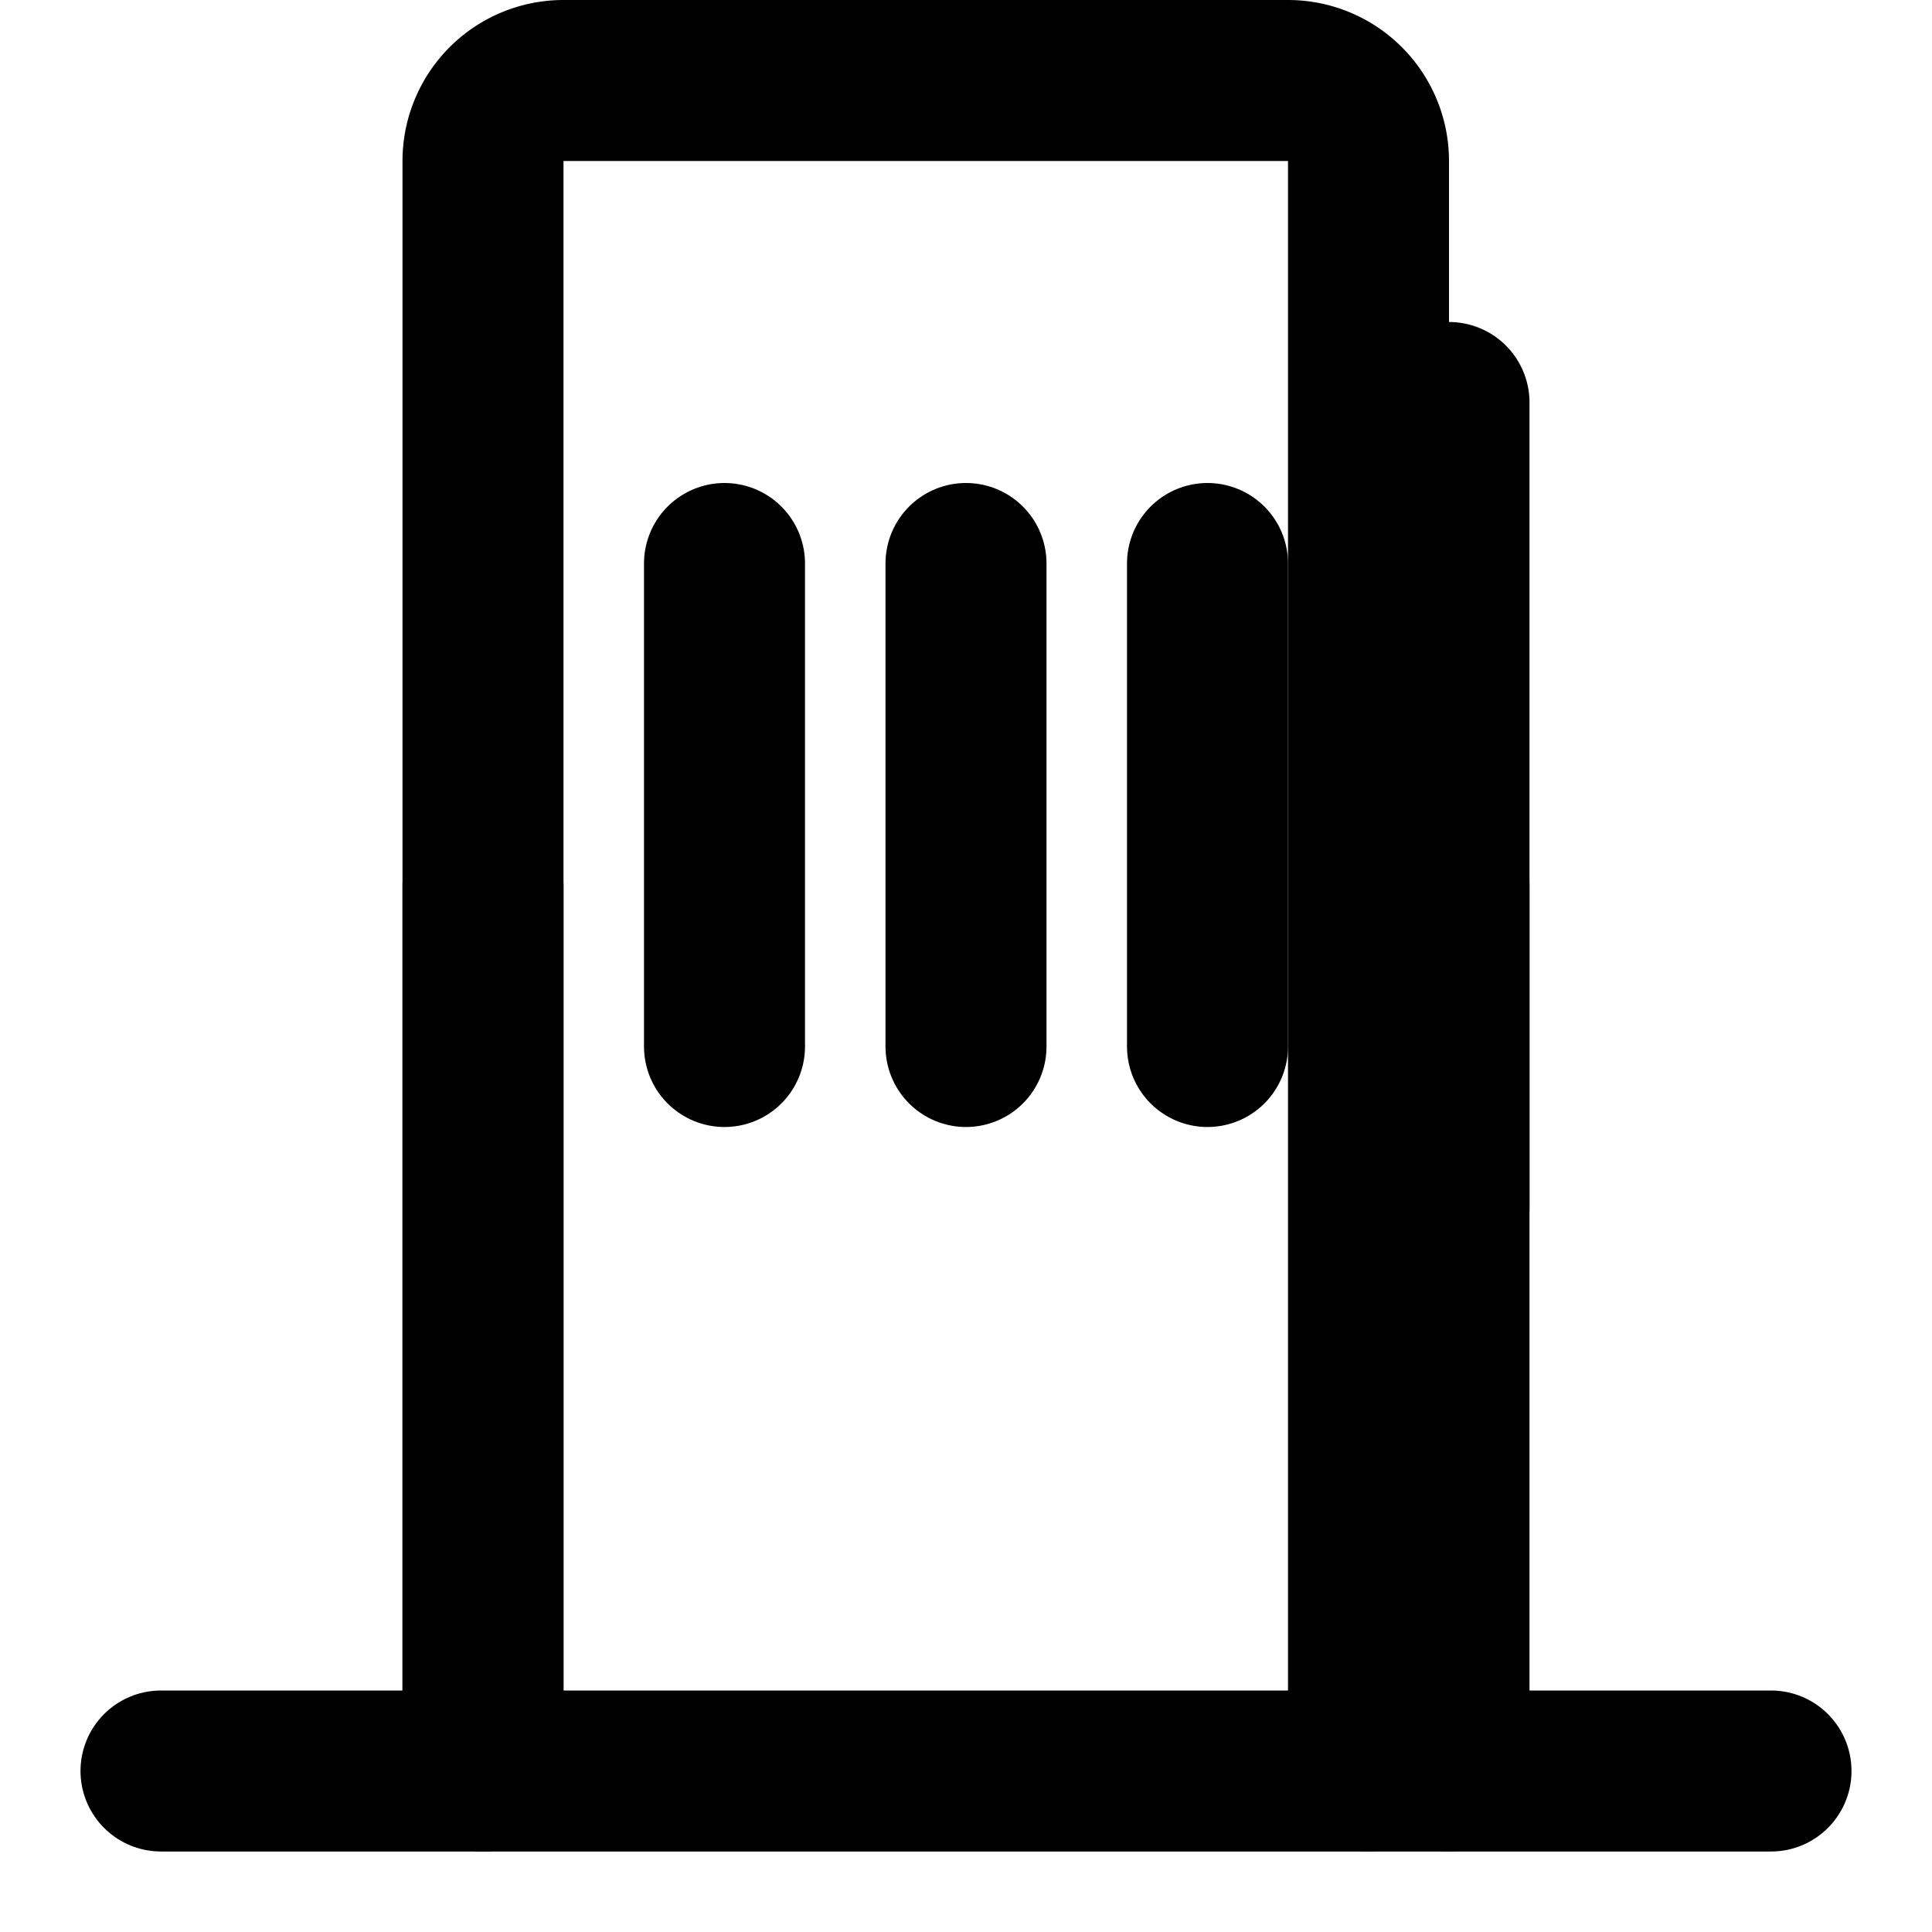
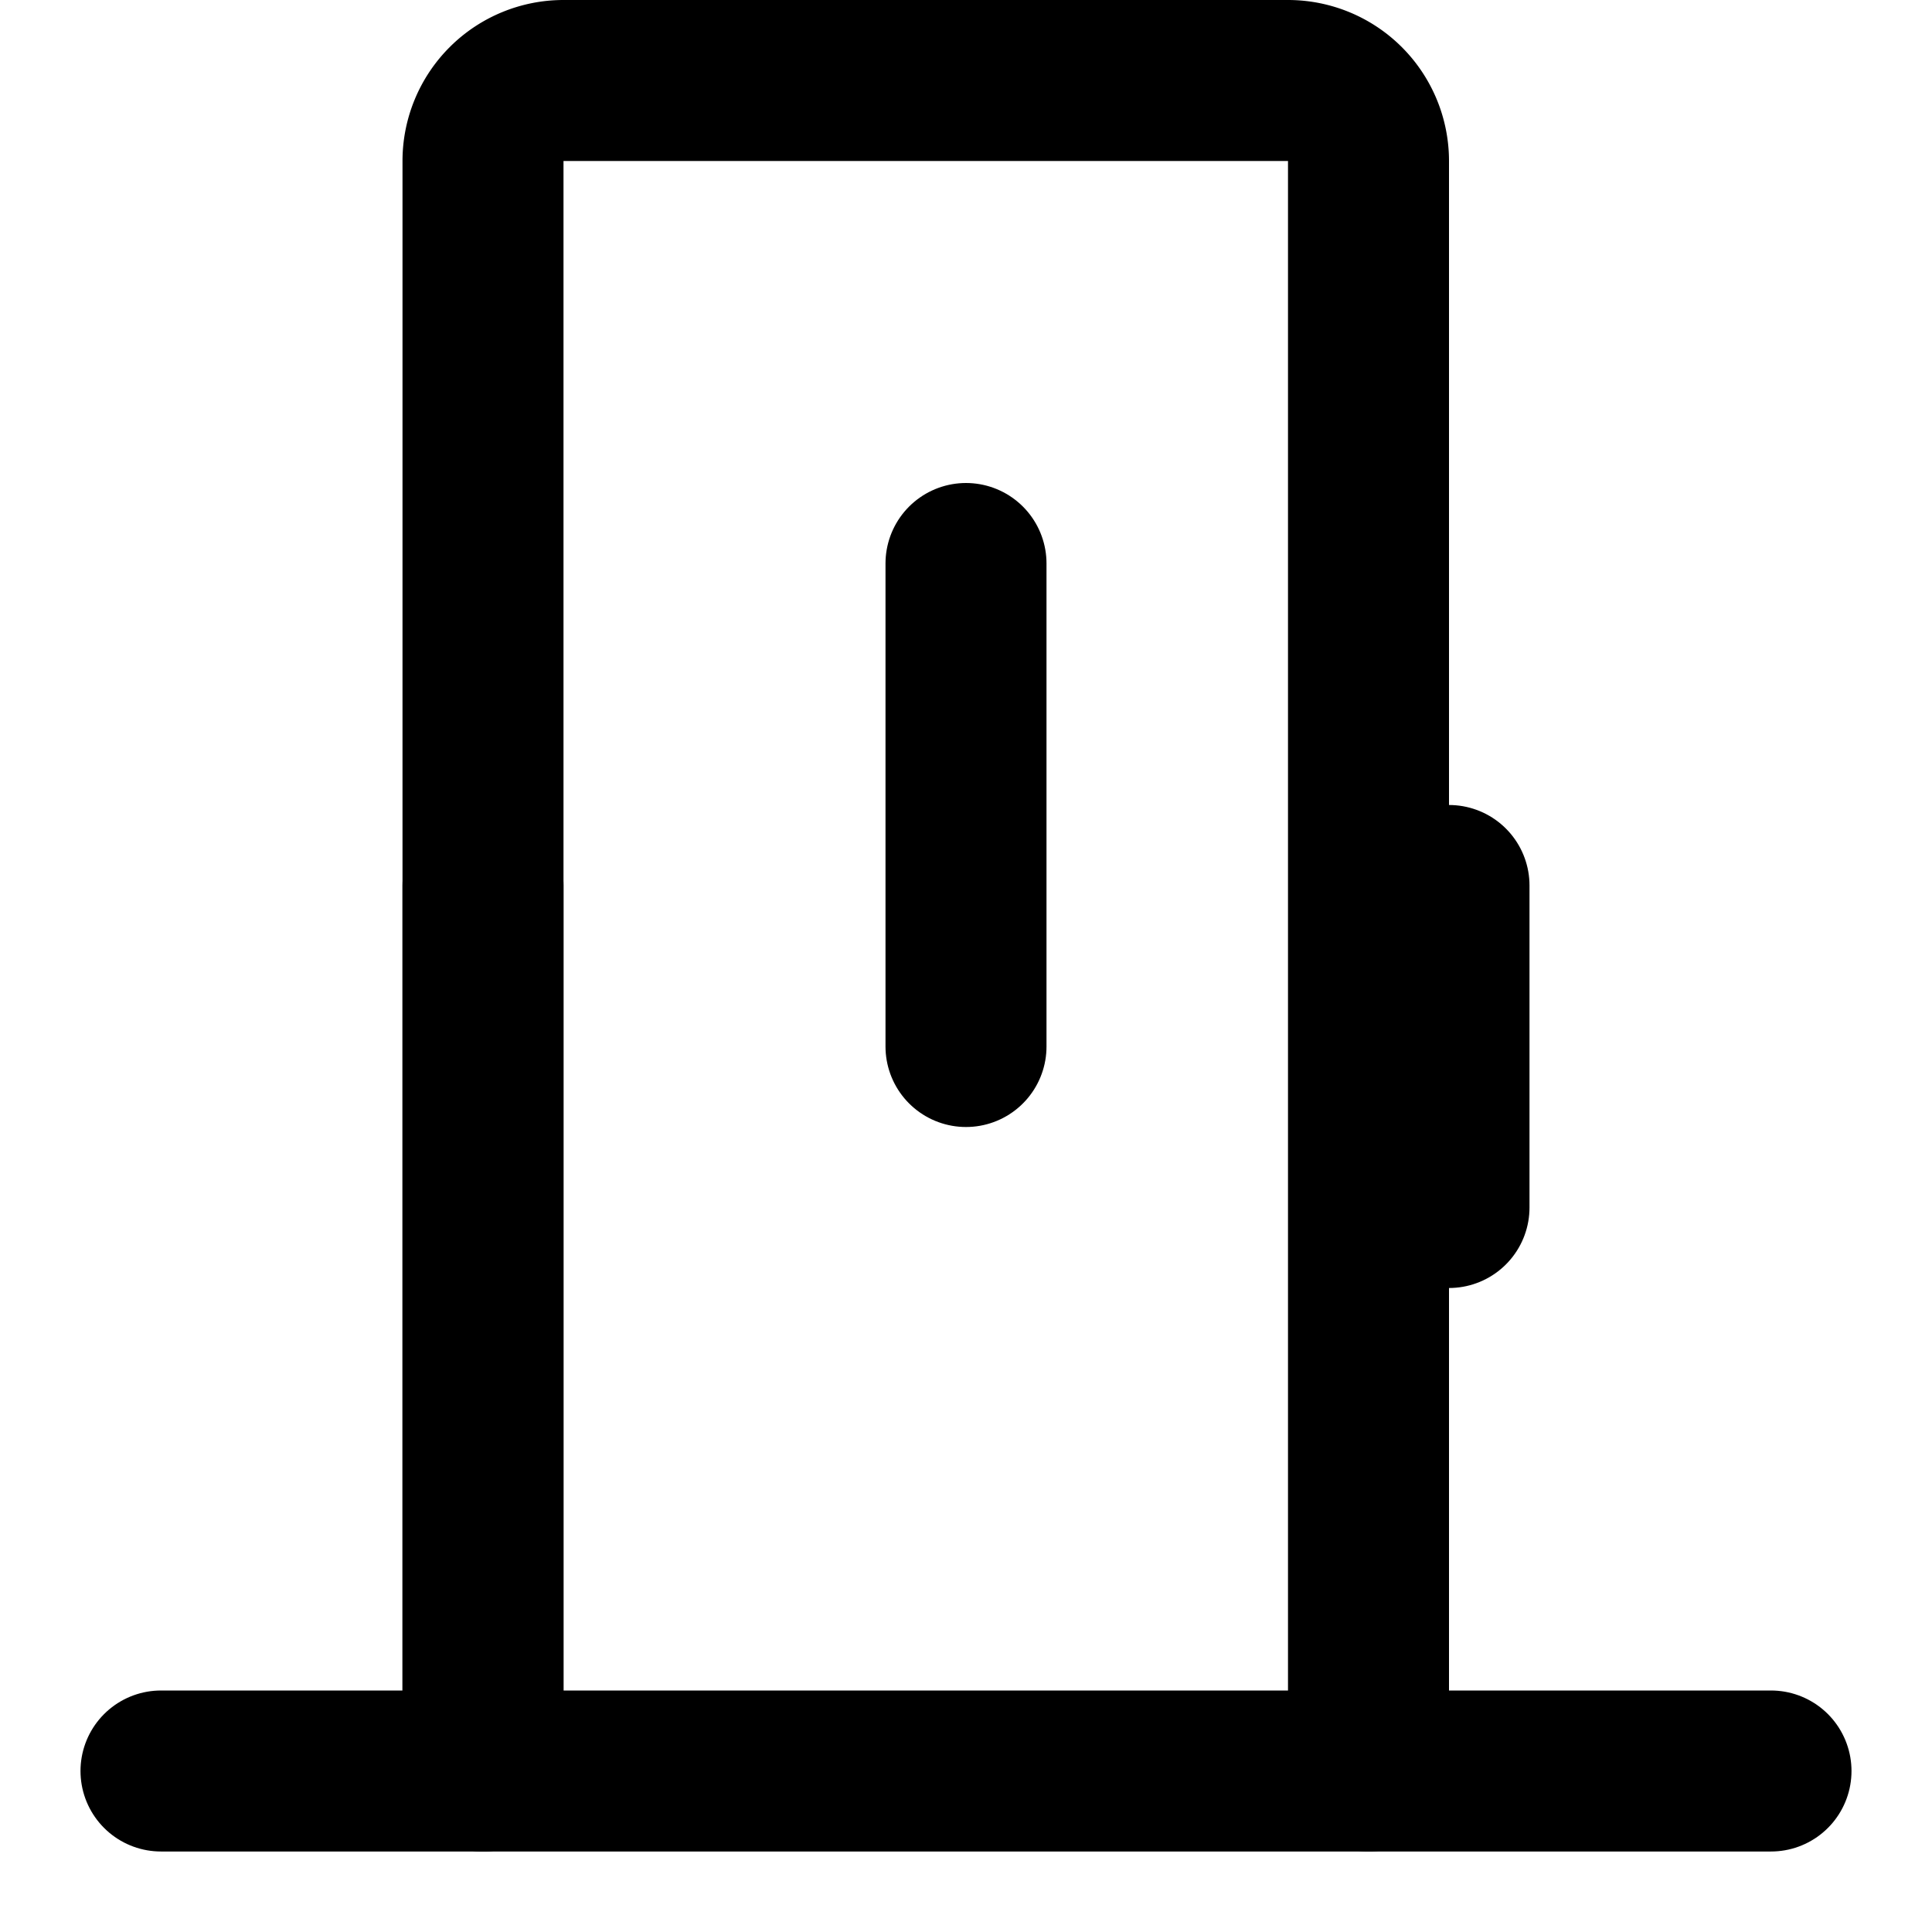
<svg xmlns="http://www.w3.org/2000/svg" width="24" height="24" viewBox="0 0 24 24" fill="none" stroke="currentColor" stroke-width="2" stroke-linecap="round" stroke-linejoin="round" class="lucide lucide-building-2">
  <path d="M6 22V2a1 1 0 0 1 1-1h9a1 1 0 0 1 1 1v20" />
  <path d="M2 22h20" />
  <path d="M12 13V7" />
-   <path d="M9 13V7" />
-   <path d="M15 13V7" />
-   <path d="M18 22V5" />
  <path d="M6 22V11" />
  <path d="M18 15v-4" />
</svg>